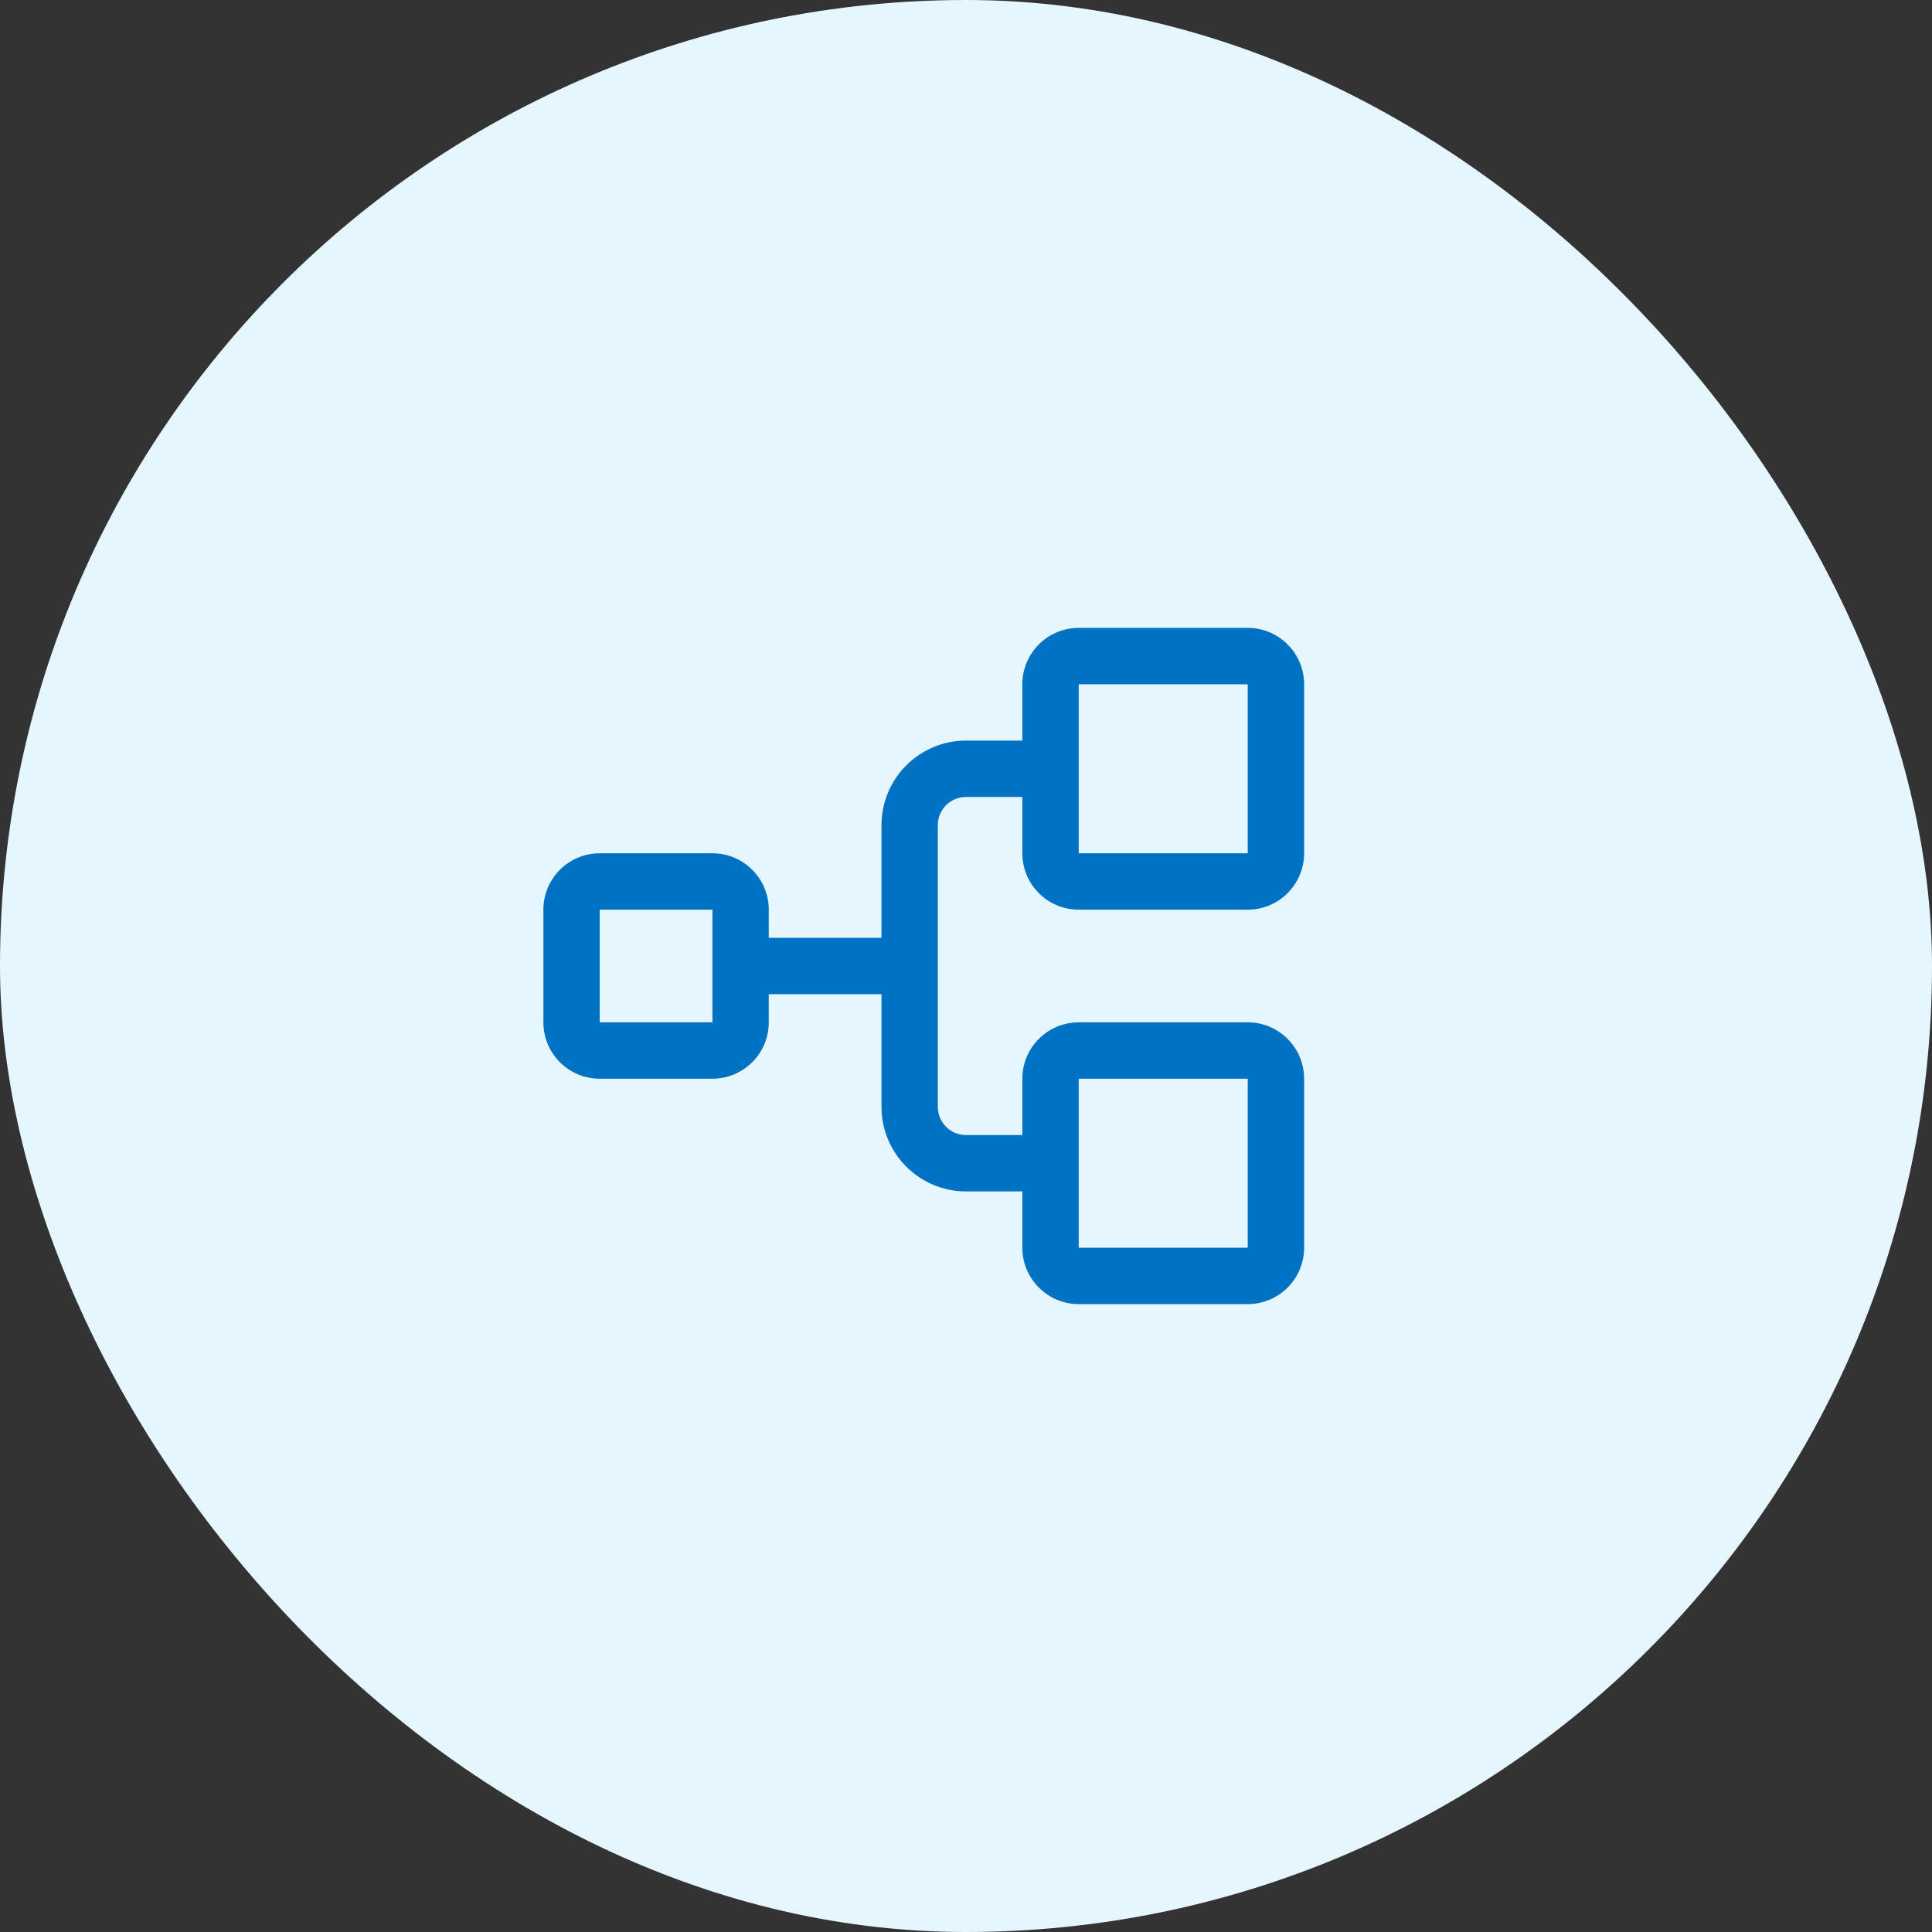
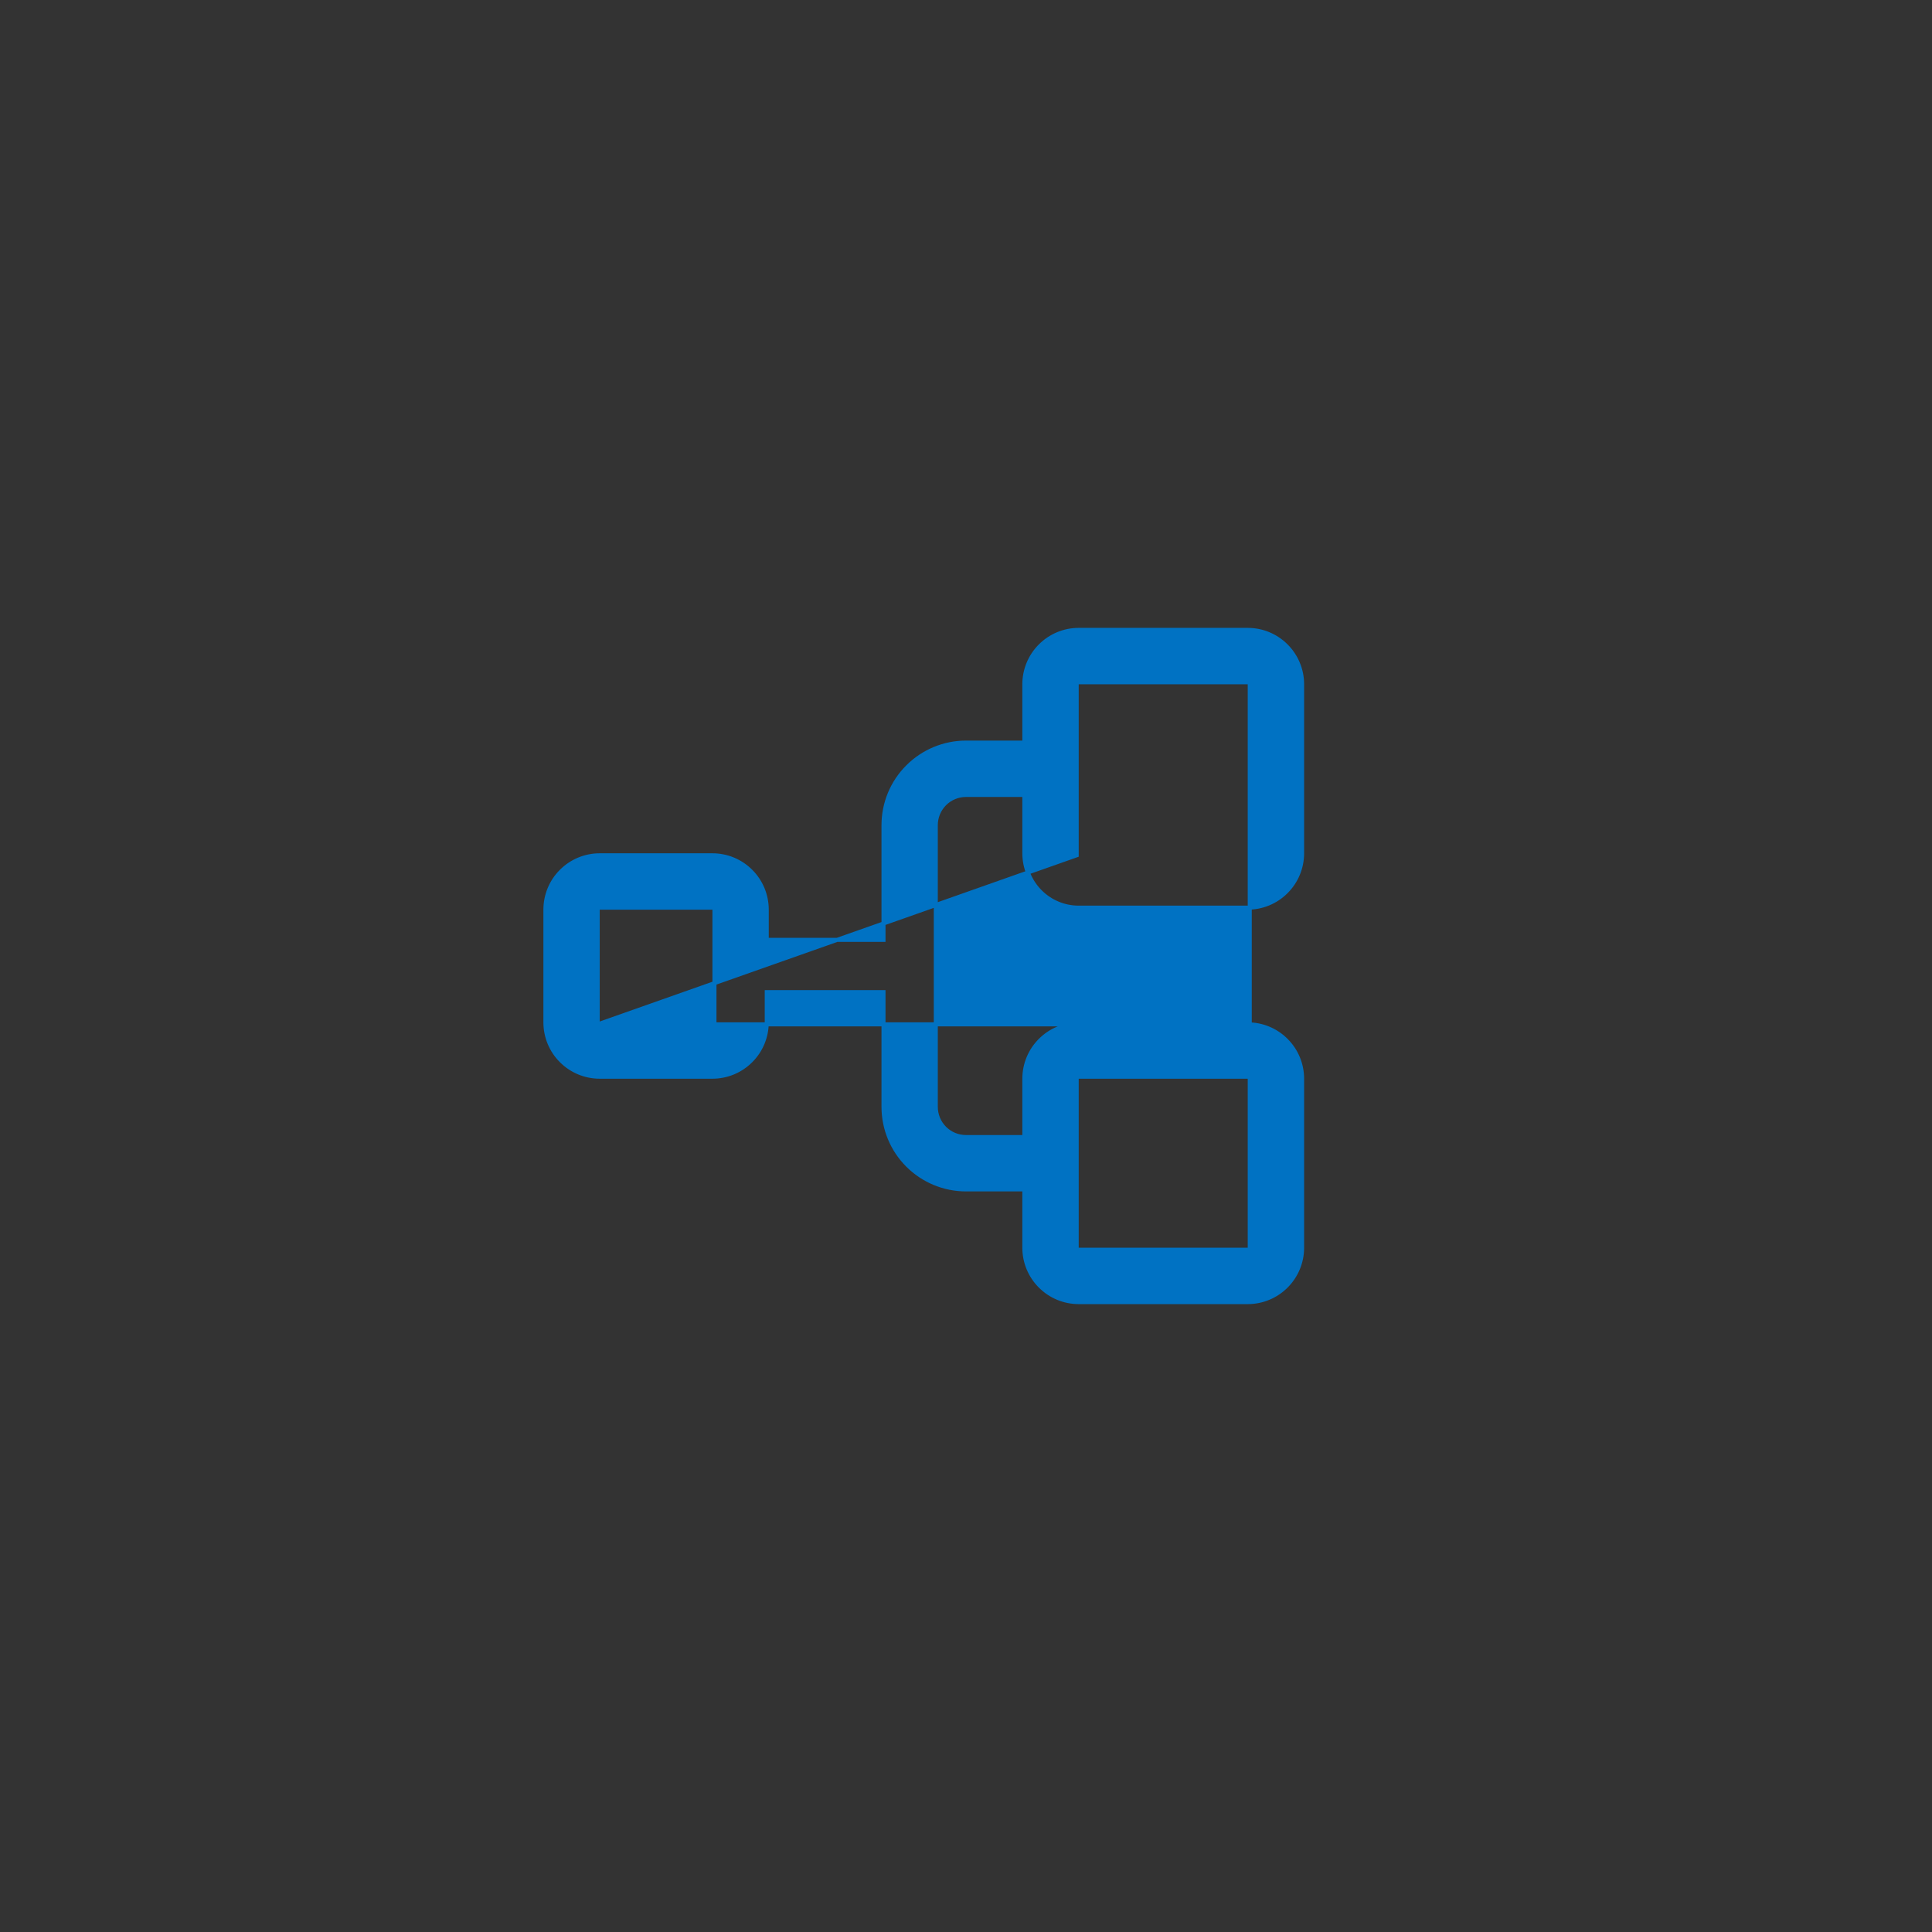
<svg xmlns="http://www.w3.org/2000/svg" width="60" height="60" viewBox="0 0 60 60" fill="none">
  <rect x="0" y="0" width="60" height="60" fill="#333333" stroke="none" />
-   <rect width="60" height="60" rx="30" fill="#E5F6FF" />
-   <path d="M33.5 19.562H38.75C39.198 19.562 39.627 19.74 39.943 20.057C40.26 20.373 40.438 20.802 40.438 21.25V26.5C40.438 26.948 40.26 27.377 39.943 27.693C39.627 28.01 39.198 28.188 38.75 28.188H33.5C33.052 28.188 32.623 28.01 32.307 27.693C31.99 27.377 31.812 26.948 31.812 26.5V24.688H30C29.751 24.688 29.513 24.786 29.337 24.962C29.161 25.138 29.062 25.376 29.062 25.625V34.375C29.062 34.624 29.161 34.862 29.337 35.038C29.513 35.214 29.751 35.312 30 35.312H31.812V33.5C31.812 33.052 31.99 32.623 32.307 32.307C32.623 31.99 33.052 31.812 33.5 31.812H38.75C39.198 31.812 39.627 31.99 39.943 32.307C40.26 32.623 40.438 33.052 40.438 33.5V38.75C40.438 39.198 40.26 39.627 39.943 39.943C39.627 40.26 39.198 40.438 38.75 40.438H33.5C33.052 40.438 32.623 40.26 32.307 39.943C31.99 39.627 31.812 39.198 31.812 38.75V36.938H30C29.32 36.938 28.669 36.667 28.189 36.187C27.708 35.706 27.438 35.055 27.438 34.375V30.812H23.812V31.75C23.812 32.198 23.635 32.627 23.318 32.943C23.002 33.26 22.573 33.438 22.125 33.438H18.625C18.177 33.438 17.748 33.26 17.432 32.943C17.115 32.627 16.938 32.198 16.938 31.75V28.25C16.938 27.802 17.115 27.373 17.432 27.057C17.748 26.74 18.177 26.562 18.625 26.562H22.125C22.573 26.562 23.002 26.74 23.318 27.057C23.635 27.373 23.812 27.802 23.812 28.25V29.188H27.438V25.625C27.438 24.945 27.708 24.294 28.189 23.814C28.669 23.333 29.32 23.062 30 23.062H31.812V21.25C31.812 20.802 31.99 20.373 32.307 20.057C32.623 19.74 33.052 19.562 33.5 19.562ZM33.438 38.812H38.812V33.438H33.438V38.812ZM18.562 31.812H22.188V28.188H18.562V31.812ZM33.438 26.562H38.812V21.188H33.438V26.562Z" fill="#0072C3" stroke="#0072C3" stroke-width="0.125" />
+   <path d="M33.5 19.562H38.75C39.198 19.562 39.627 19.74 39.943 20.057C40.26 20.373 40.438 20.802 40.438 21.25V26.5C40.438 26.948 40.26 27.377 39.943 27.693C39.627 28.01 39.198 28.188 38.75 28.188H33.5C33.052 28.188 32.623 28.01 32.307 27.693C31.99 27.377 31.812 26.948 31.812 26.5V24.688H30C29.751 24.688 29.513 24.786 29.337 24.962C29.161 25.138 29.062 25.376 29.062 25.625V34.375C29.062 34.624 29.161 34.862 29.337 35.038C29.513 35.214 29.751 35.312 30 35.312H31.812V33.5C31.812 33.052 31.99 32.623 32.307 32.307C32.623 31.99 33.052 31.812 33.5 31.812H38.75C39.198 31.812 39.627 31.99 39.943 32.307C40.26 32.623 40.438 33.052 40.438 33.5V38.75C40.438 39.198 40.26 39.627 39.943 39.943C39.627 40.26 39.198 40.438 38.75 40.438H33.5C33.052 40.438 32.623 40.26 32.307 39.943C31.99 39.627 31.812 39.198 31.812 38.75V36.938H30C29.32 36.938 28.669 36.667 28.189 36.187C27.708 35.706 27.438 35.055 27.438 34.375V30.812H23.812V31.75C23.812 32.198 23.635 32.627 23.318 32.943C23.002 33.26 22.573 33.438 22.125 33.438H18.625C18.177 33.438 17.748 33.26 17.432 32.943C17.115 32.627 16.938 32.198 16.938 31.75V28.25C16.938 27.802 17.115 27.373 17.432 27.057C17.748 26.74 18.177 26.562 18.625 26.562H22.125C22.573 26.562 23.002 26.74 23.318 27.057C23.635 27.373 23.812 27.802 23.812 28.25V29.188H27.438V25.625C27.438 24.945 27.708 24.294 28.189 23.814C28.669 23.333 29.32 23.062 30 23.062H31.812V21.25C31.812 20.802 31.99 20.373 32.307 20.057C32.623 19.74 33.052 19.562 33.5 19.562ZM33.438 38.812H38.812V33.438H33.438V38.812ZM18.562 31.812H22.188V28.188H18.562V31.812ZH38.812V21.188H33.438V26.562Z" fill="#0072C3" stroke="#0072C3" stroke-width="0.125" />
</svg>